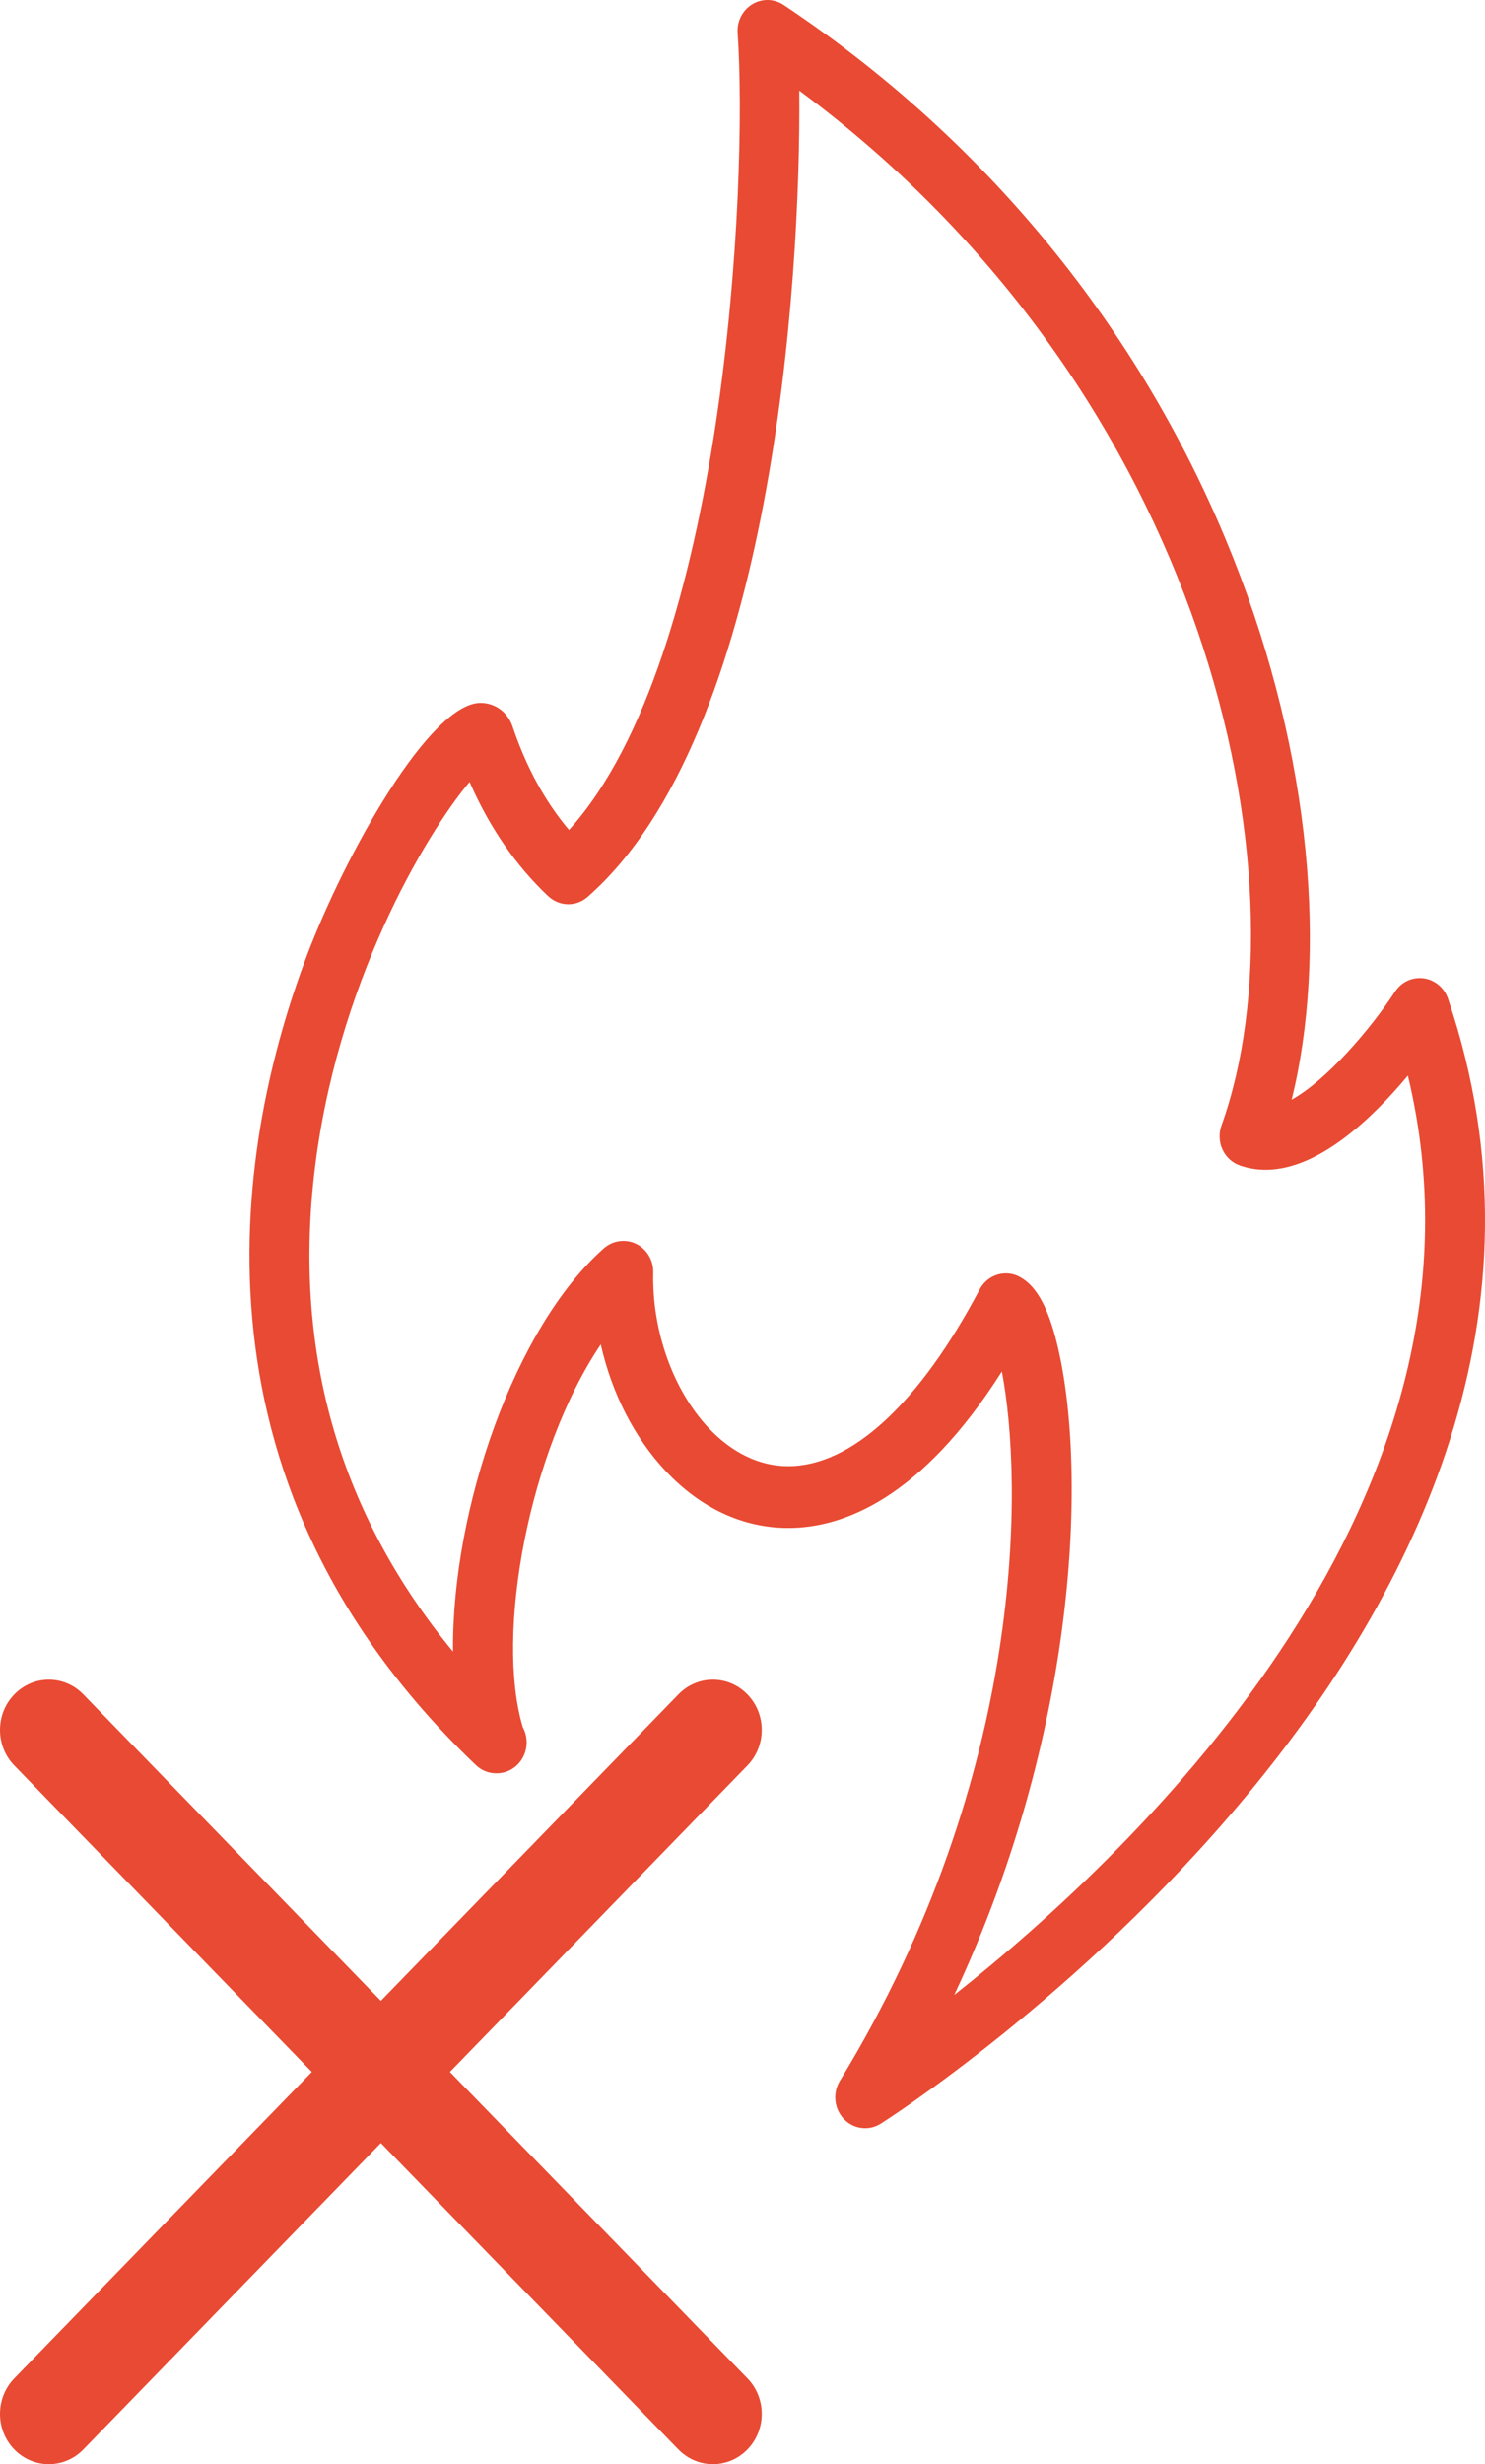
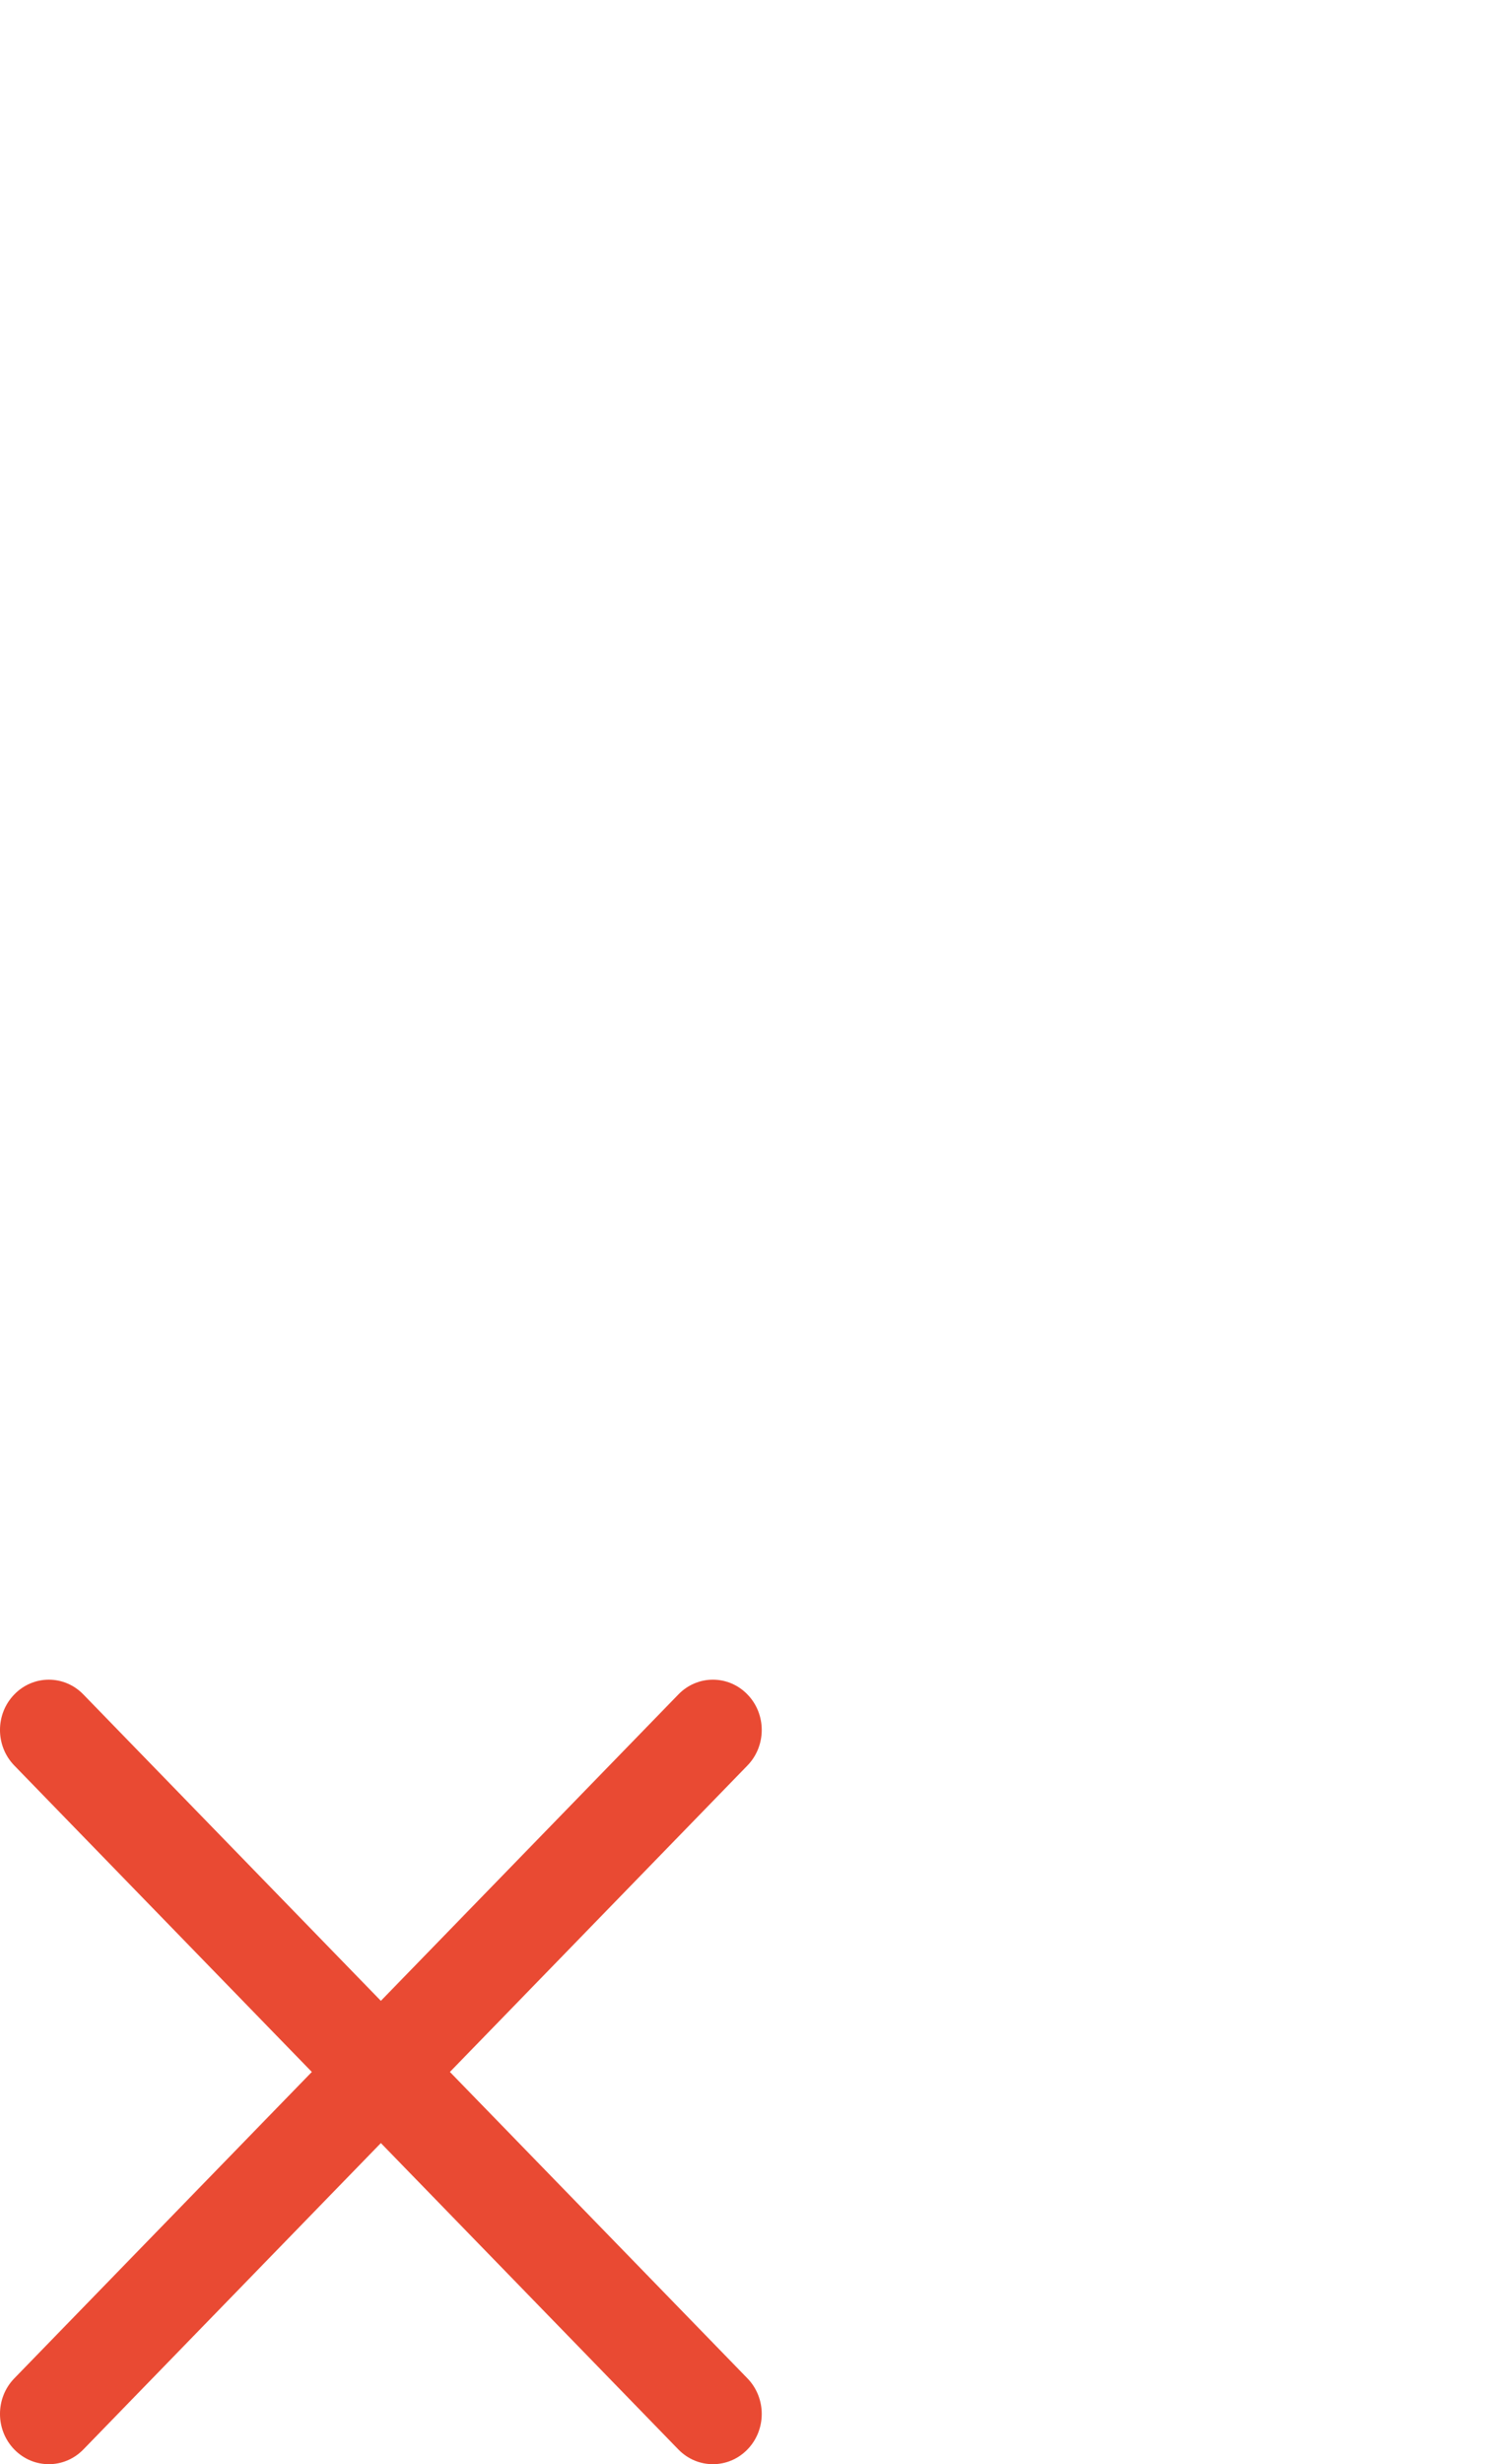
<svg xmlns="http://www.w3.org/2000/svg" width="41" height="68" viewBox="0 0 41 68" fill="none">
  <path fill-rule="evenodd" clip-rule="evenodd" d="M0.395 46.758C0.921 46.215 1.775 46.215 2.301 46.758L20.636 65.631C21.163 66.173 21.163 67.052 20.636 67.594C20.11 68.135 19.256 68.135 18.73 67.594L0.395 48.72C-0.132 48.178 -0.132 47.299 0.395 46.758Z" fill="#E94A33" />
-   <path d="M39.979 27.561C39.876 27.257 39.615 27.039 39.307 26.997C38.992 26.955 38.692 27.097 38.517 27.363C37.827 28.415 36.632 29.805 35.662 30.347C37.616 22.429 34.058 8.411 21.635 0.136C21.373 -0.039 21.037 -0.046 20.768 0.119C20.498 0.283 20.343 0.591 20.366 0.913C20.653 5.084 20.02 18.141 15.71 22.903C15.05 22.122 14.527 21.166 14.151 20.048C14.017 19.652 13.671 19.397 13.268 19.397C11.878 19.397 9.549 23.526 8.469 26.38C6.614 31.285 4.754 40.709 13.139 48.709C13.296 48.859 13.497 48.935 13.699 48.935C13.704 48.935 13.71 48.935 13.715 48.935C14.171 48.935 14.54 48.554 14.54 48.083C14.54 47.93 14.502 47.787 14.434 47.663C13.664 45.098 14.599 40.054 16.587 37.099C16.889 38.44 17.514 39.677 18.389 40.604C19.354 41.625 20.52 42.165 21.764 42.165C23.258 42.165 25.426 41.373 27.661 37.846C28.238 40.854 28.37 48.935 23.188 57.421C22.984 57.756 23.029 58.191 23.297 58.474C23.456 58.642 23.67 58.729 23.886 58.729C24.032 58.729 24.18 58.689 24.313 58.606C24.529 58.471 45.846 44.91 39.979 27.561ZM26.346 55.052C29.872 47.541 30.017 40.16 29.134 36.886C28.889 35.979 28.573 35.453 28.14 35.229C28.022 35.168 27.896 35.139 27.772 35.139C27.479 35.139 27.197 35.3 27.047 35.583C25.384 38.728 23.507 40.459 21.764 40.459C20.768 40.459 20.021 39.89 19.57 39.412C18.586 38.37 17.997 36.723 18.035 35.116C18.044 34.779 17.859 34.469 17.565 34.325C17.273 34.183 16.923 34.228 16.674 34.446C14.215 36.617 12.47 41.646 12.507 45.577C9.4 41.802 8.11 37.393 8.67 32.437C9.261 27.204 11.743 23.032 12.965 21.577C13.509 22.825 14.236 23.882 15.135 24.73C15.442 25.018 15.908 25.029 16.224 24.75C21.311 20.291 22.116 7.81 22.068 2.501C33.373 10.866 36.163 24.266 33.724 31.059C33.646 31.276 33.657 31.515 33.753 31.724C33.849 31.933 34.024 32.092 34.236 32.164C34.462 32.243 34.7 32.282 34.945 32.282C36.411 32.282 37.901 30.848 38.871 29.681C41.653 41.252 31.538 50.952 26.346 55.052Z" fill="#E94A33" />
  <path fill-rule="evenodd" clip-rule="evenodd" d="M20.636 46.758C20.11 46.215 19.256 46.215 18.73 46.758L0.395 65.631C-0.132 66.173 -0.132 67.052 0.395 67.594C0.921 68.135 1.775 68.135 2.301 67.594L20.636 48.72C21.163 48.178 21.163 47.299 20.636 46.758Z" fill="#E94A33" />
</svg>